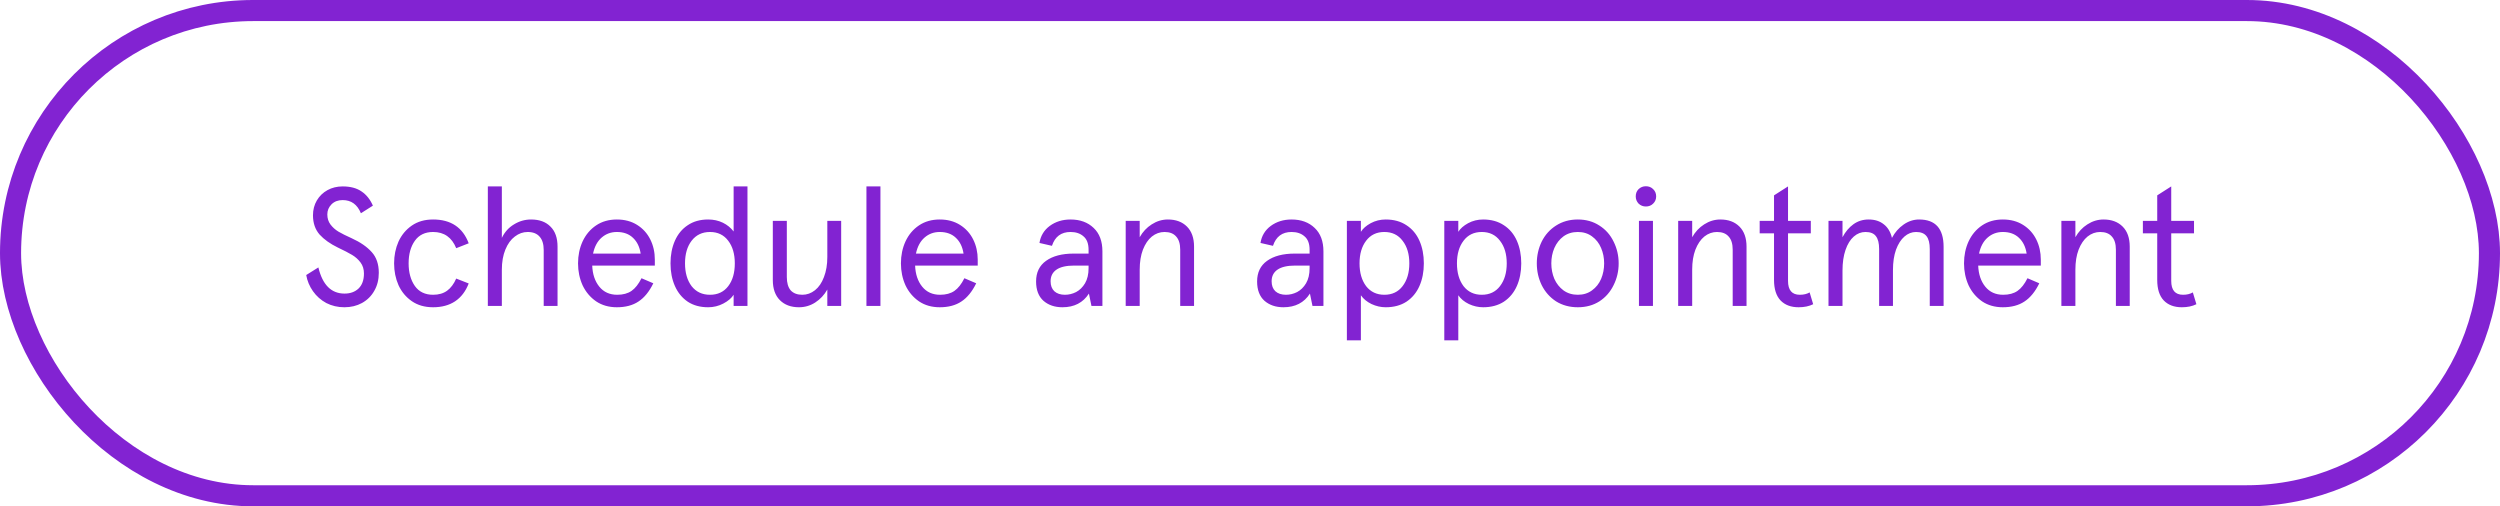
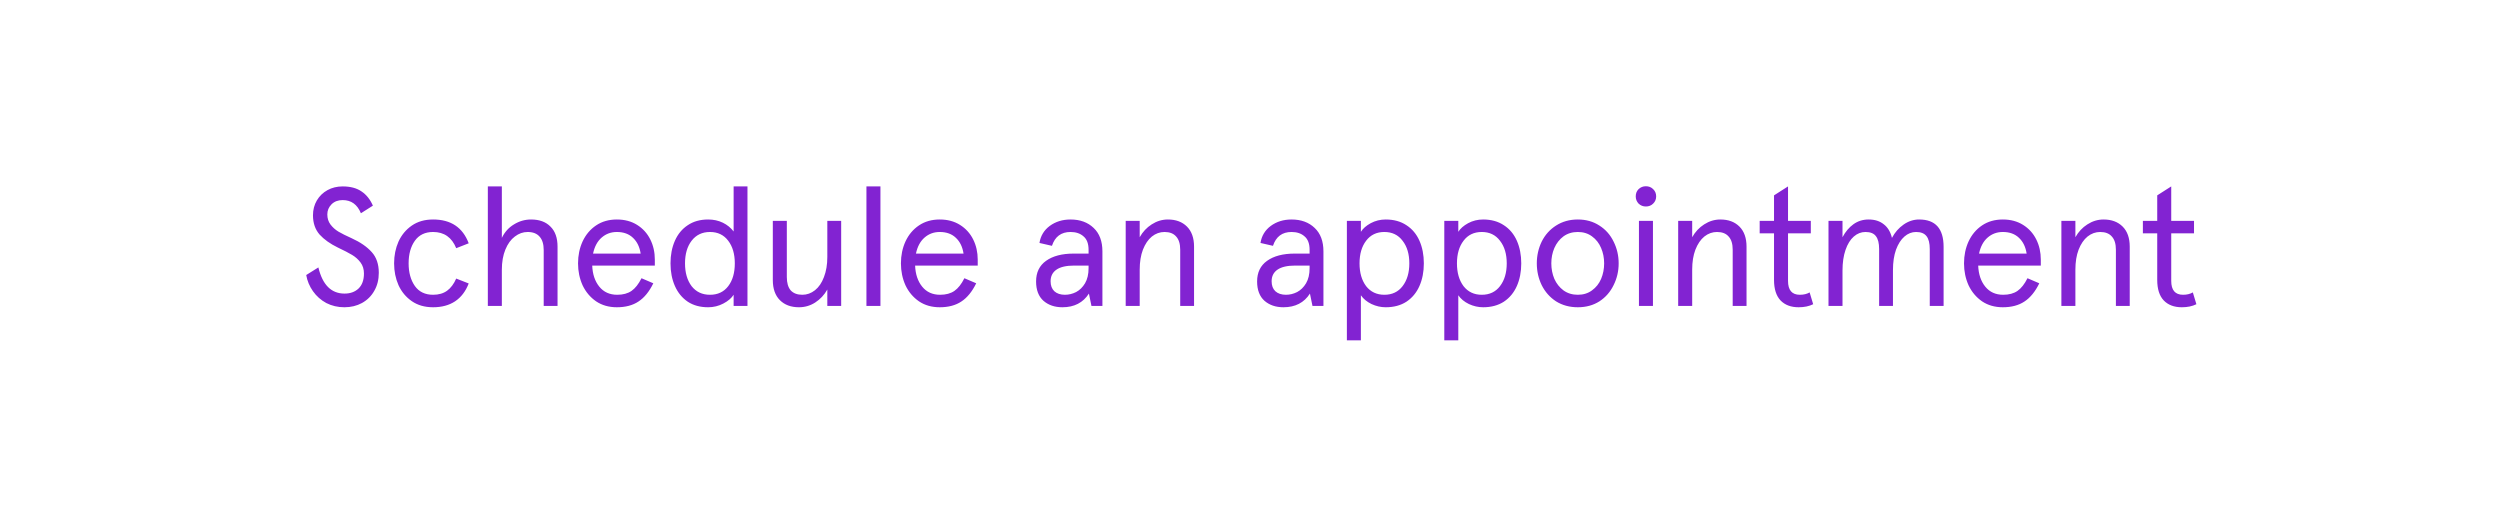
<svg xmlns="http://www.w3.org/2000/svg" width="237" height="48" viewBox="0 0 237 48" fill="none">
-   <rect x="1" y="1" width="235" height="46" rx="23" stroke="#8223D2" stroke-width="2" />
  <path d="M32.646 29.128C32.028 29.128 31.457 28.995 30.934 28.728C30.422 28.451 30.001 28.077 29.67 27.608C29.34 27.139 29.126 26.627 29.03 26.072L30.182 25.352C30.577 27.005 31.404 27.832 32.662 27.832C33.206 27.832 33.649 27.672 33.99 27.352C34.332 27.021 34.502 26.547 34.502 25.928C34.502 25.523 34.396 25.176 34.182 24.888C33.969 24.6 33.702 24.36 33.382 24.168C33.062 23.976 32.609 23.741 32.022 23.464C31.297 23.112 30.721 22.701 30.294 22.232C29.878 21.752 29.67 21.144 29.67 20.408C29.67 19.885 29.793 19.416 30.038 19C30.284 18.584 30.62 18.259 31.046 18.024C31.473 17.789 31.953 17.672 32.486 17.672C33.222 17.672 33.82 17.832 34.278 18.152C34.737 18.461 35.094 18.909 35.35 19.496L34.214 20.216C33.873 19.384 33.297 18.968 32.486 18.968C32.049 18.968 31.697 19.101 31.43 19.368C31.164 19.635 31.03 19.955 31.03 20.328C31.03 20.701 31.132 21.021 31.334 21.288C31.537 21.555 31.788 21.779 32.086 21.96C32.396 22.141 32.812 22.349 33.334 22.584C34.156 22.957 34.79 23.395 35.238 23.896C35.686 24.387 35.91 25.043 35.91 25.864C35.91 26.515 35.766 27.085 35.478 27.576C35.201 28.067 34.812 28.451 34.31 28.728C33.82 28.995 33.265 29.128 32.646 29.128ZM41.057 29.128C40.268 29.128 39.596 28.936 39.041 28.552C38.486 28.168 38.065 27.661 37.777 27.032C37.5 26.403 37.361 25.715 37.361 24.968C37.361 24.221 37.5 23.533 37.777 22.904C38.065 22.275 38.486 21.768 39.041 21.384C39.596 21 40.268 20.808 41.057 20.808C42.742 20.808 43.868 21.56 44.433 23.064L43.249 23.528C42.833 22.504 42.102 21.992 41.057 21.992C40.3 21.992 39.724 22.269 39.329 22.824C38.934 23.379 38.737 24.093 38.737 24.968C38.737 25.832 38.934 26.547 39.329 27.112C39.724 27.667 40.3 27.944 41.057 27.944C41.59 27.944 42.033 27.816 42.385 27.56C42.737 27.304 43.025 26.92 43.249 26.408L44.433 26.872C44.145 27.619 43.713 28.184 43.137 28.568C42.572 28.941 41.878 29.128 41.057 29.128ZM46.247 17.672H47.575V22.552C47.842 21.997 48.225 21.571 48.727 21.272C49.228 20.963 49.767 20.808 50.343 20.808C51.132 20.808 51.745 21.032 52.183 21.48C52.631 21.917 52.855 22.552 52.855 23.384V29H51.543V23.704C51.543 23.149 51.415 22.728 51.159 22.44C50.903 22.141 50.524 21.992 50.023 21.992C49.586 21.992 49.18 22.136 48.807 22.424C48.434 22.701 48.135 23.112 47.911 23.656C47.687 24.2 47.575 24.84 47.575 25.576V29H46.247V17.672ZM62.078 25.176H56.142C56.175 25.997 56.398 26.664 56.815 27.176C57.23 27.688 57.796 27.944 58.511 27.944C59.065 27.944 59.519 27.821 59.87 27.576C60.222 27.331 60.537 26.931 60.815 26.376L61.934 26.856C61.55 27.645 61.081 28.221 60.526 28.584C59.983 28.947 59.3 29.128 58.478 29.128C57.721 29.128 57.065 28.941 56.511 28.568C55.956 28.184 55.529 27.677 55.23 27.048C54.943 26.408 54.798 25.715 54.798 24.968C54.798 24.211 54.943 23.517 55.23 22.888C55.529 22.248 55.956 21.741 56.511 21.368C57.065 20.995 57.721 20.808 58.478 20.808C59.215 20.808 59.855 20.979 60.398 21.32C60.943 21.661 61.358 22.12 61.647 22.696C61.934 23.272 62.078 23.912 62.078 24.616V25.176ZM60.734 24.04C60.639 23.411 60.398 22.915 60.014 22.552C59.63 22.179 59.118 21.992 58.478 21.992C57.924 21.992 57.444 22.168 57.038 22.52C56.633 22.872 56.361 23.379 56.222 24.04H60.734ZM67.132 29.128C66.375 29.128 65.73 28.952 65.196 28.6C64.663 28.237 64.257 27.741 63.98 27.112C63.703 26.483 63.564 25.768 63.564 24.968C63.564 24.168 63.703 23.453 63.98 22.824C64.257 22.195 64.663 21.704 65.196 21.352C65.73 20.989 66.375 20.808 67.132 20.808C67.644 20.808 68.108 20.909 68.524 21.112C68.94 21.315 69.281 21.592 69.548 21.944V21.464V17.672H70.86V29H69.548V28.424V27.944C69.346 28.264 69.02 28.541 68.572 28.776C68.124 29.011 67.644 29.128 67.132 29.128ZM67.308 27.944C68.044 27.944 68.62 27.672 69.036 27.128C69.452 26.584 69.66 25.864 69.66 24.968C69.66 24.083 69.452 23.368 69.036 22.824C68.62 22.269 68.044 21.992 67.308 21.992C66.572 21.992 65.991 22.269 65.564 22.824C65.148 23.368 64.94 24.083 64.94 24.968C64.94 25.853 65.148 26.573 65.564 27.128C65.991 27.672 66.572 27.944 67.308 27.944ZM75.743 29.128C74.985 29.128 74.382 28.904 73.934 28.456C73.487 28.008 73.263 27.373 73.263 26.552V20.936H74.591V26.264C74.591 26.819 74.713 27.24 74.959 27.528C75.215 27.805 75.582 27.944 76.062 27.944C76.5 27.944 76.9 27.8 77.263 27.512C77.625 27.224 77.908 26.808 78.111 26.264C78.324 25.72 78.43 25.085 78.43 24.36V20.936H79.743V29H78.43V27.448C78.142 27.96 77.758 28.371 77.278 28.68C76.809 28.979 76.297 29.128 75.743 29.128ZM82.138 17.672H83.466V29H82.138V17.672ZM92.688 25.176H86.752C86.784 25.997 87.008 26.664 87.424 27.176C87.84 27.688 88.405 27.944 89.12 27.944C89.674 27.944 90.128 27.821 90.48 27.576C90.832 27.331 91.147 26.931 91.424 26.376L92.544 26.856C92.16 27.645 91.691 28.221 91.136 28.584C90.592 28.947 89.909 29.128 89.088 29.128C88.331 29.128 87.674 28.941 87.12 28.568C86.565 28.184 86.138 27.677 85.84 27.048C85.552 26.408 85.408 25.715 85.408 24.968C85.408 24.211 85.552 23.517 85.84 22.888C86.138 22.248 86.565 21.741 87.12 21.368C87.674 20.995 88.331 20.808 89.088 20.808C89.824 20.808 90.464 20.979 91.008 21.32C91.552 21.661 91.968 22.12 92.256 22.696C92.544 23.272 92.688 23.912 92.688 24.616V25.176ZM91.344 24.04C91.248 23.411 91.008 22.915 90.624 22.552C90.24 22.179 89.728 21.992 89.088 21.992C88.533 21.992 88.053 22.168 87.648 22.52C87.243 22.872 86.971 23.379 86.832 24.04H91.344ZM100.717 29.128C99.992 29.128 99.394 28.925 98.925 28.52C98.456 28.104 98.221 27.491 98.221 26.68C98.221 25.827 98.536 25.176 99.165 24.728C99.805 24.269 100.68 24.04 101.789 24.04H103.197V23.688C103.197 23.101 103.037 22.675 102.717 22.408C102.408 22.131 101.997 21.992 101.485 21.992C100.6 21.992 100.013 22.429 99.725 23.304L98.541 23.032C98.648 22.36 98.973 21.821 99.517 21.416C100.072 21.011 100.728 20.808 101.485 20.808C102.392 20.808 103.122 21.075 103.677 21.608C104.232 22.131 104.509 22.872 104.509 23.832V29H103.469L103.229 27.832C102.674 28.696 101.837 29.128 100.717 29.128ZM100.957 27.944C101.32 27.944 101.672 27.859 102.013 27.688C102.354 27.507 102.637 27.229 102.861 26.856C103.085 26.472 103.197 25.997 103.197 25.432V25.176H101.837C101.09 25.176 100.53 25.304 100.157 25.56C99.784 25.816 99.597 26.184 99.597 26.664C99.597 27.069 99.715 27.384 99.949 27.608C100.194 27.832 100.53 27.944 100.957 27.944ZM106.716 20.936H108.044V22.488C108.332 21.976 108.71 21.571 109.18 21.272C109.66 20.963 110.172 20.808 110.716 20.808C111.473 20.808 112.076 21.032 112.524 21.48C112.972 21.928 113.196 22.563 113.196 23.384V29H111.884V23.672C111.884 23.117 111.756 22.701 111.5 22.424C111.254 22.136 110.886 21.992 110.396 21.992C109.958 21.992 109.558 22.136 109.196 22.424C108.844 22.712 108.561 23.128 108.348 23.672C108.145 24.205 108.044 24.835 108.044 25.56V29H106.716V20.936ZM121.67 29.128C120.945 29.128 120.348 28.925 119.878 28.52C119.409 28.104 119.174 27.491 119.174 26.68C119.174 25.827 119.489 25.176 120.118 24.728C120.758 24.269 121.633 24.04 122.742 24.04H124.15V23.688C124.15 23.101 123.99 22.675 123.67 22.408C123.361 22.131 122.95 21.992 122.438 21.992C121.553 21.992 120.966 22.429 120.678 23.304L119.494 23.032C119.601 22.36 119.926 21.821 120.47 21.416C121.025 21.011 121.681 20.808 122.438 20.808C123.345 20.808 124.076 21.075 124.63 21.608C125.185 22.131 125.462 22.872 125.462 23.832V29H124.422L124.182 27.832C123.628 28.696 122.79 29.128 121.67 29.128ZM121.91 27.944C122.273 27.944 122.625 27.859 122.966 27.688C123.308 27.507 123.59 27.229 123.814 26.856C124.038 26.472 124.15 25.997 124.15 25.432V25.176H122.79C122.044 25.176 121.484 25.304 121.11 25.56C120.737 25.816 120.55 26.184 120.55 26.664C120.55 27.069 120.668 27.384 120.902 27.608C121.148 27.832 121.484 27.944 121.91 27.944ZM127.684 20.936H129.012V21.496V21.976C129.204 21.667 129.514 21.395 129.94 21.16C130.378 20.925 130.852 20.808 131.364 20.808C132.132 20.808 132.788 20.989 133.332 21.352C133.876 21.704 134.287 22.195 134.564 22.824C134.842 23.453 134.98 24.168 134.98 24.968C134.98 25.768 134.842 26.483 134.564 27.112C134.287 27.741 133.876 28.237 133.332 28.6C132.788 28.952 132.132 29.128 131.364 29.128C130.906 29.128 130.458 29.027 130.02 28.824C129.583 28.611 129.247 28.333 129.012 27.992V28.472V32.264H127.684V20.936ZM131.236 27.944C131.972 27.944 132.548 27.672 132.964 27.128C133.391 26.573 133.604 25.853 133.604 24.968C133.604 24.083 133.391 23.368 132.964 22.824C132.548 22.269 131.972 21.992 131.236 21.992C130.5 21.992 129.924 22.269 129.508 22.824C129.092 23.368 128.884 24.083 128.884 24.968C128.884 25.853 129.092 26.573 129.508 27.128C129.935 27.672 130.511 27.944 131.236 27.944ZM136.919 20.936H138.247V21.496V21.976C138.439 21.667 138.748 21.395 139.175 21.16C139.612 20.925 140.087 20.808 140.599 20.808C141.367 20.808 142.023 20.989 142.567 21.352C143.111 21.704 143.521 22.195 143.799 22.824C144.076 23.453 144.215 24.168 144.215 24.968C144.215 25.768 144.076 26.483 143.799 27.112C143.521 27.741 143.111 28.237 142.567 28.6C142.023 28.952 141.367 29.128 140.599 29.128C140.14 29.128 139.692 29.027 139.255 28.824C138.817 28.611 138.481 28.333 138.247 27.992V28.472V32.264H136.919V20.936ZM140.471 27.944C141.207 27.944 141.783 27.672 142.199 27.128C142.625 26.573 142.839 25.853 142.839 24.968C142.839 24.083 142.625 23.368 142.199 22.824C141.783 22.269 141.207 21.992 140.471 21.992C139.735 21.992 139.159 22.269 138.743 22.824C138.327 23.368 138.119 24.083 138.119 24.968C138.119 25.853 138.327 26.573 138.743 27.128C139.169 27.672 139.745 27.944 140.471 27.944ZM149.577 29.128C148.798 29.128 148.11 28.941 147.513 28.568C146.926 28.184 146.473 27.672 146.153 27.032C145.844 26.392 145.689 25.704 145.689 24.968C145.689 24.232 145.844 23.544 146.153 22.904C146.473 22.264 146.926 21.757 147.513 21.384C148.11 21 148.798 20.808 149.577 20.808C150.356 20.808 151.038 21 151.625 21.384C152.212 21.757 152.66 22.264 152.969 22.904C153.289 23.544 153.449 24.232 153.449 24.968C153.449 25.704 153.289 26.392 152.969 27.032C152.66 27.672 152.212 28.184 151.625 28.568C151.038 28.941 150.356 29.128 149.577 29.128ZM149.577 27.944C150.1 27.944 150.548 27.805 150.921 27.528C151.305 27.251 151.593 26.888 151.785 26.44C151.977 25.981 152.073 25.491 152.073 24.968C152.073 24.445 151.977 23.96 151.785 23.512C151.593 23.053 151.305 22.685 150.921 22.408C150.548 22.131 150.1 21.992 149.577 21.992C149.054 21.992 148.601 22.131 148.217 22.408C147.844 22.685 147.556 23.053 147.353 23.512C147.161 23.96 147.065 24.445 147.065 24.968C147.065 25.491 147.161 25.981 147.353 26.44C147.556 26.888 147.844 27.251 148.217 27.528C148.601 27.805 149.054 27.944 149.577 27.944ZM155.372 20.936H156.7V29H155.372V20.936ZM156.028 19.576C155.761 19.576 155.532 19.485 155.34 19.304C155.159 19.112 155.068 18.883 155.068 18.616C155.068 18.339 155.159 18.109 155.34 17.928C155.532 17.747 155.761 17.656 156.028 17.656C156.305 17.656 156.535 17.747 156.716 17.928C156.908 18.109 157.004 18.339 157.004 18.616C157.004 18.893 156.908 19.123 156.716 19.304C156.535 19.485 156.305 19.576 156.028 19.576ZM159.091 20.936H160.419V22.488C160.707 21.976 161.085 21.571 161.555 21.272C162.035 20.963 162.547 20.808 163.091 20.808C163.848 20.808 164.451 21.032 164.899 21.48C165.347 21.928 165.571 22.563 165.571 23.384V29H164.259V23.672C164.259 23.117 164.131 22.701 163.875 22.424C163.629 22.136 163.261 21.992 162.771 21.992C162.333 21.992 161.933 22.136 161.571 22.424C161.219 22.712 160.936 23.128 160.723 23.672C160.52 24.205 160.419 24.835 160.419 25.56V29H159.091V20.936ZM170.513 29.128C169.787 29.128 169.217 28.915 168.801 28.488C168.385 28.051 168.177 27.4 168.177 26.536V22.12H166.817V20.936H168.177V18.52L169.505 17.672V20.936H171.665V22.12H169.505V26.632C169.505 27.507 169.878 27.944 170.625 27.944C170.987 27.944 171.297 27.869 171.553 27.72L171.889 28.84C171.505 29.032 171.046 29.128 170.513 29.128ZM173.341 20.936H174.669V22.488C174.946 21.965 175.293 21.555 175.709 21.256C176.125 20.957 176.605 20.808 177.149 20.808C177.725 20.808 178.199 20.957 178.573 21.256C178.957 21.544 179.218 21.976 179.357 22.552C179.634 22.029 180.002 21.608 180.461 21.288C180.919 20.968 181.41 20.808 181.933 20.808C183.479 20.808 184.253 21.672 184.253 23.4V29H182.941V23.608C182.941 23.053 182.839 22.648 182.637 22.392C182.434 22.125 182.103 21.992 181.645 21.992C181.239 21.992 180.871 22.136 180.541 22.424C180.21 22.712 179.943 23.128 179.741 23.672C179.549 24.216 179.453 24.856 179.453 25.592V29H178.141V23.608C178.141 23.053 178.039 22.648 177.837 22.392C177.645 22.125 177.314 21.992 176.845 21.992C176.439 21.992 176.071 22.136 175.741 22.424C175.41 22.712 175.149 23.133 174.957 23.688C174.765 24.243 174.669 24.899 174.669 25.656V29H173.341V20.936ZM193.469 25.176H187.533C187.565 25.997 187.789 26.664 188.205 27.176C188.621 27.688 189.186 27.944 189.901 27.944C190.456 27.944 190.909 27.821 191.261 27.576C191.613 27.331 191.928 26.931 192.205 26.376L193.325 26.856C192.941 27.645 192.472 28.221 191.917 28.584C191.373 28.947 190.69 29.128 189.869 29.128C189.112 29.128 188.456 28.941 187.901 28.568C187.346 28.184 186.92 27.677 186.621 27.048C186.333 26.408 186.189 25.715 186.189 24.968C186.189 24.211 186.333 23.517 186.621 22.888C186.92 22.248 187.346 21.741 187.901 21.368C188.456 20.995 189.112 20.808 189.869 20.808C190.605 20.808 191.245 20.979 191.789 21.32C192.333 21.661 192.749 22.12 193.037 22.696C193.325 23.272 193.469 23.912 193.469 24.616V25.176ZM192.125 24.04C192.029 23.411 191.789 22.915 191.405 22.552C191.021 22.179 190.509 21.992 189.869 21.992C189.314 21.992 188.834 22.168 188.429 22.52C188.024 22.872 187.752 23.379 187.613 24.04H192.125ZM195.419 20.936H196.747V22.488C197.035 21.976 197.413 21.571 197.883 21.272C198.363 20.963 198.875 20.808 199.419 20.808C200.176 20.808 200.779 21.032 201.227 21.48C201.675 21.928 201.899 22.563 201.899 23.384V29H200.587V23.672C200.587 23.117 200.459 22.701 200.203 22.424C199.957 22.136 199.589 21.992 199.099 21.992C198.661 21.992 198.261 22.136 197.899 22.424C197.547 22.712 197.264 23.128 197.051 23.672C196.848 24.205 196.747 24.835 196.747 25.56V29H195.419V20.936ZM206.841 29.128C206.115 29.128 205.545 28.915 205.129 28.488C204.713 28.051 204.505 27.4 204.505 26.536V22.12H203.145V20.936H204.505V18.52L205.833 17.672V20.936H207.993V22.12H205.833V26.632C205.833 27.507 206.206 27.944 206.953 27.944C207.315 27.944 207.625 27.869 207.881 27.72L208.217 28.84C207.833 29.032 207.374 29.128 206.841 29.128Z" fill="#8223D2" />
</svg>